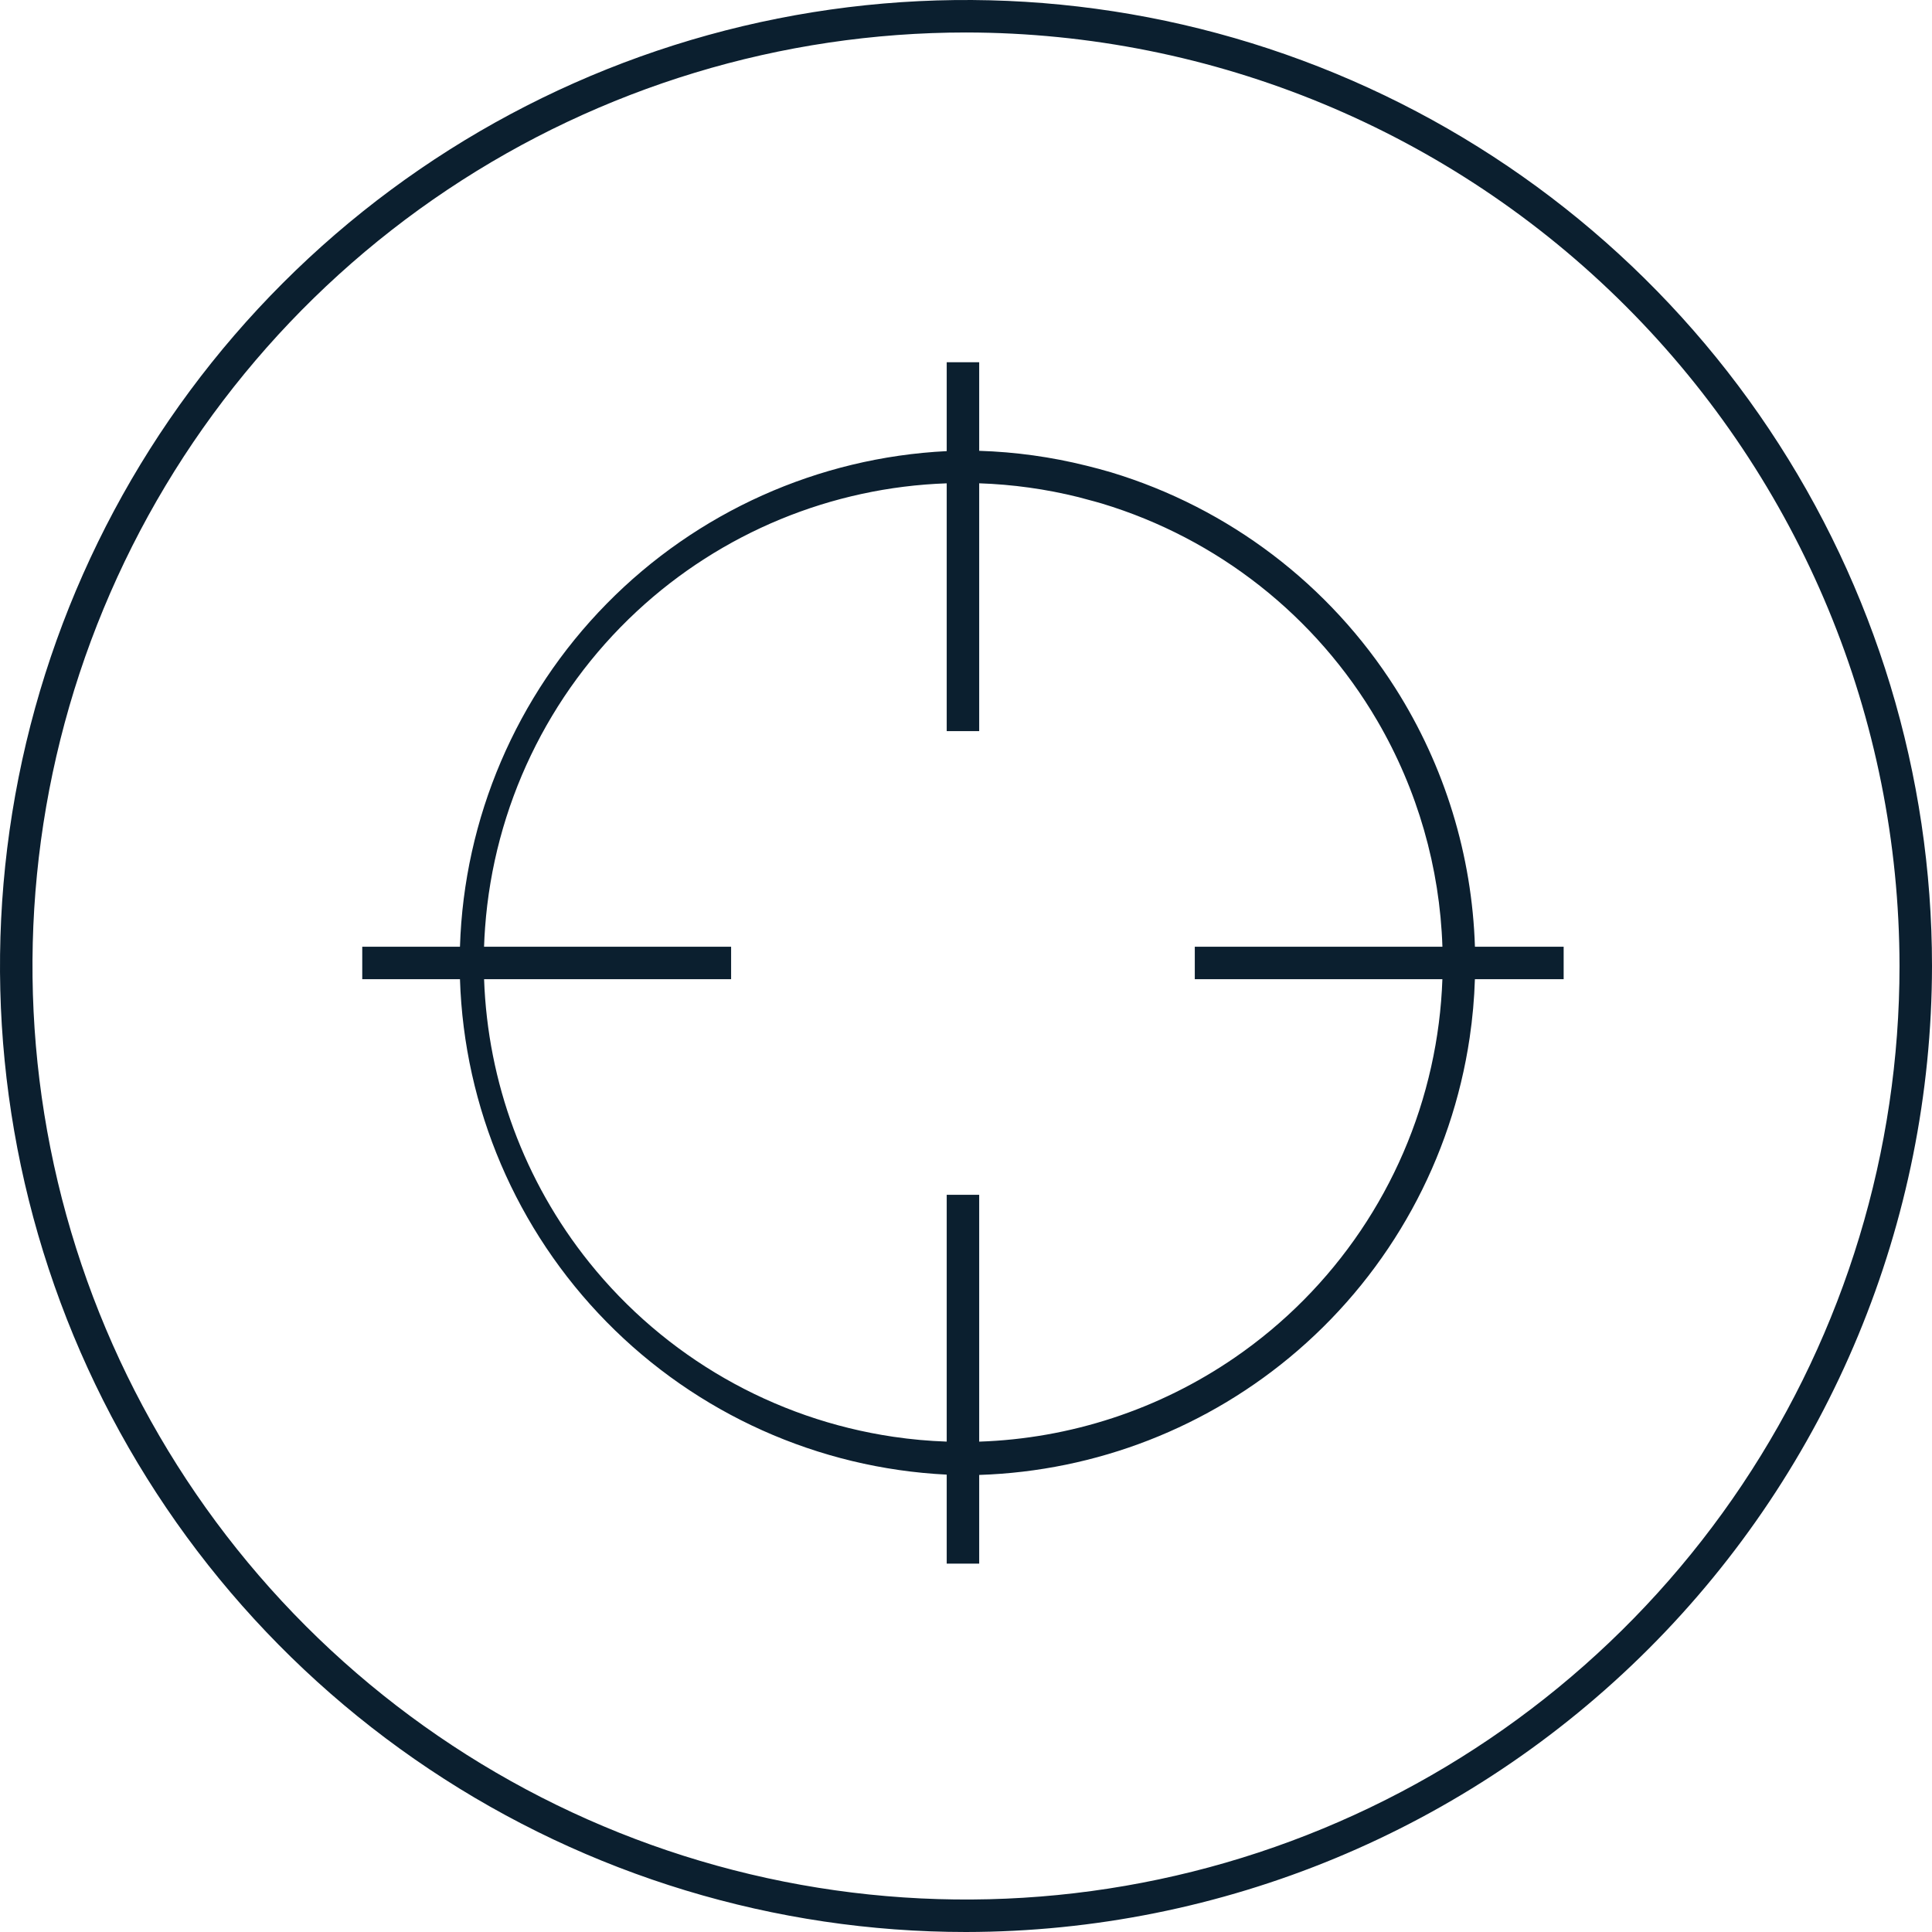
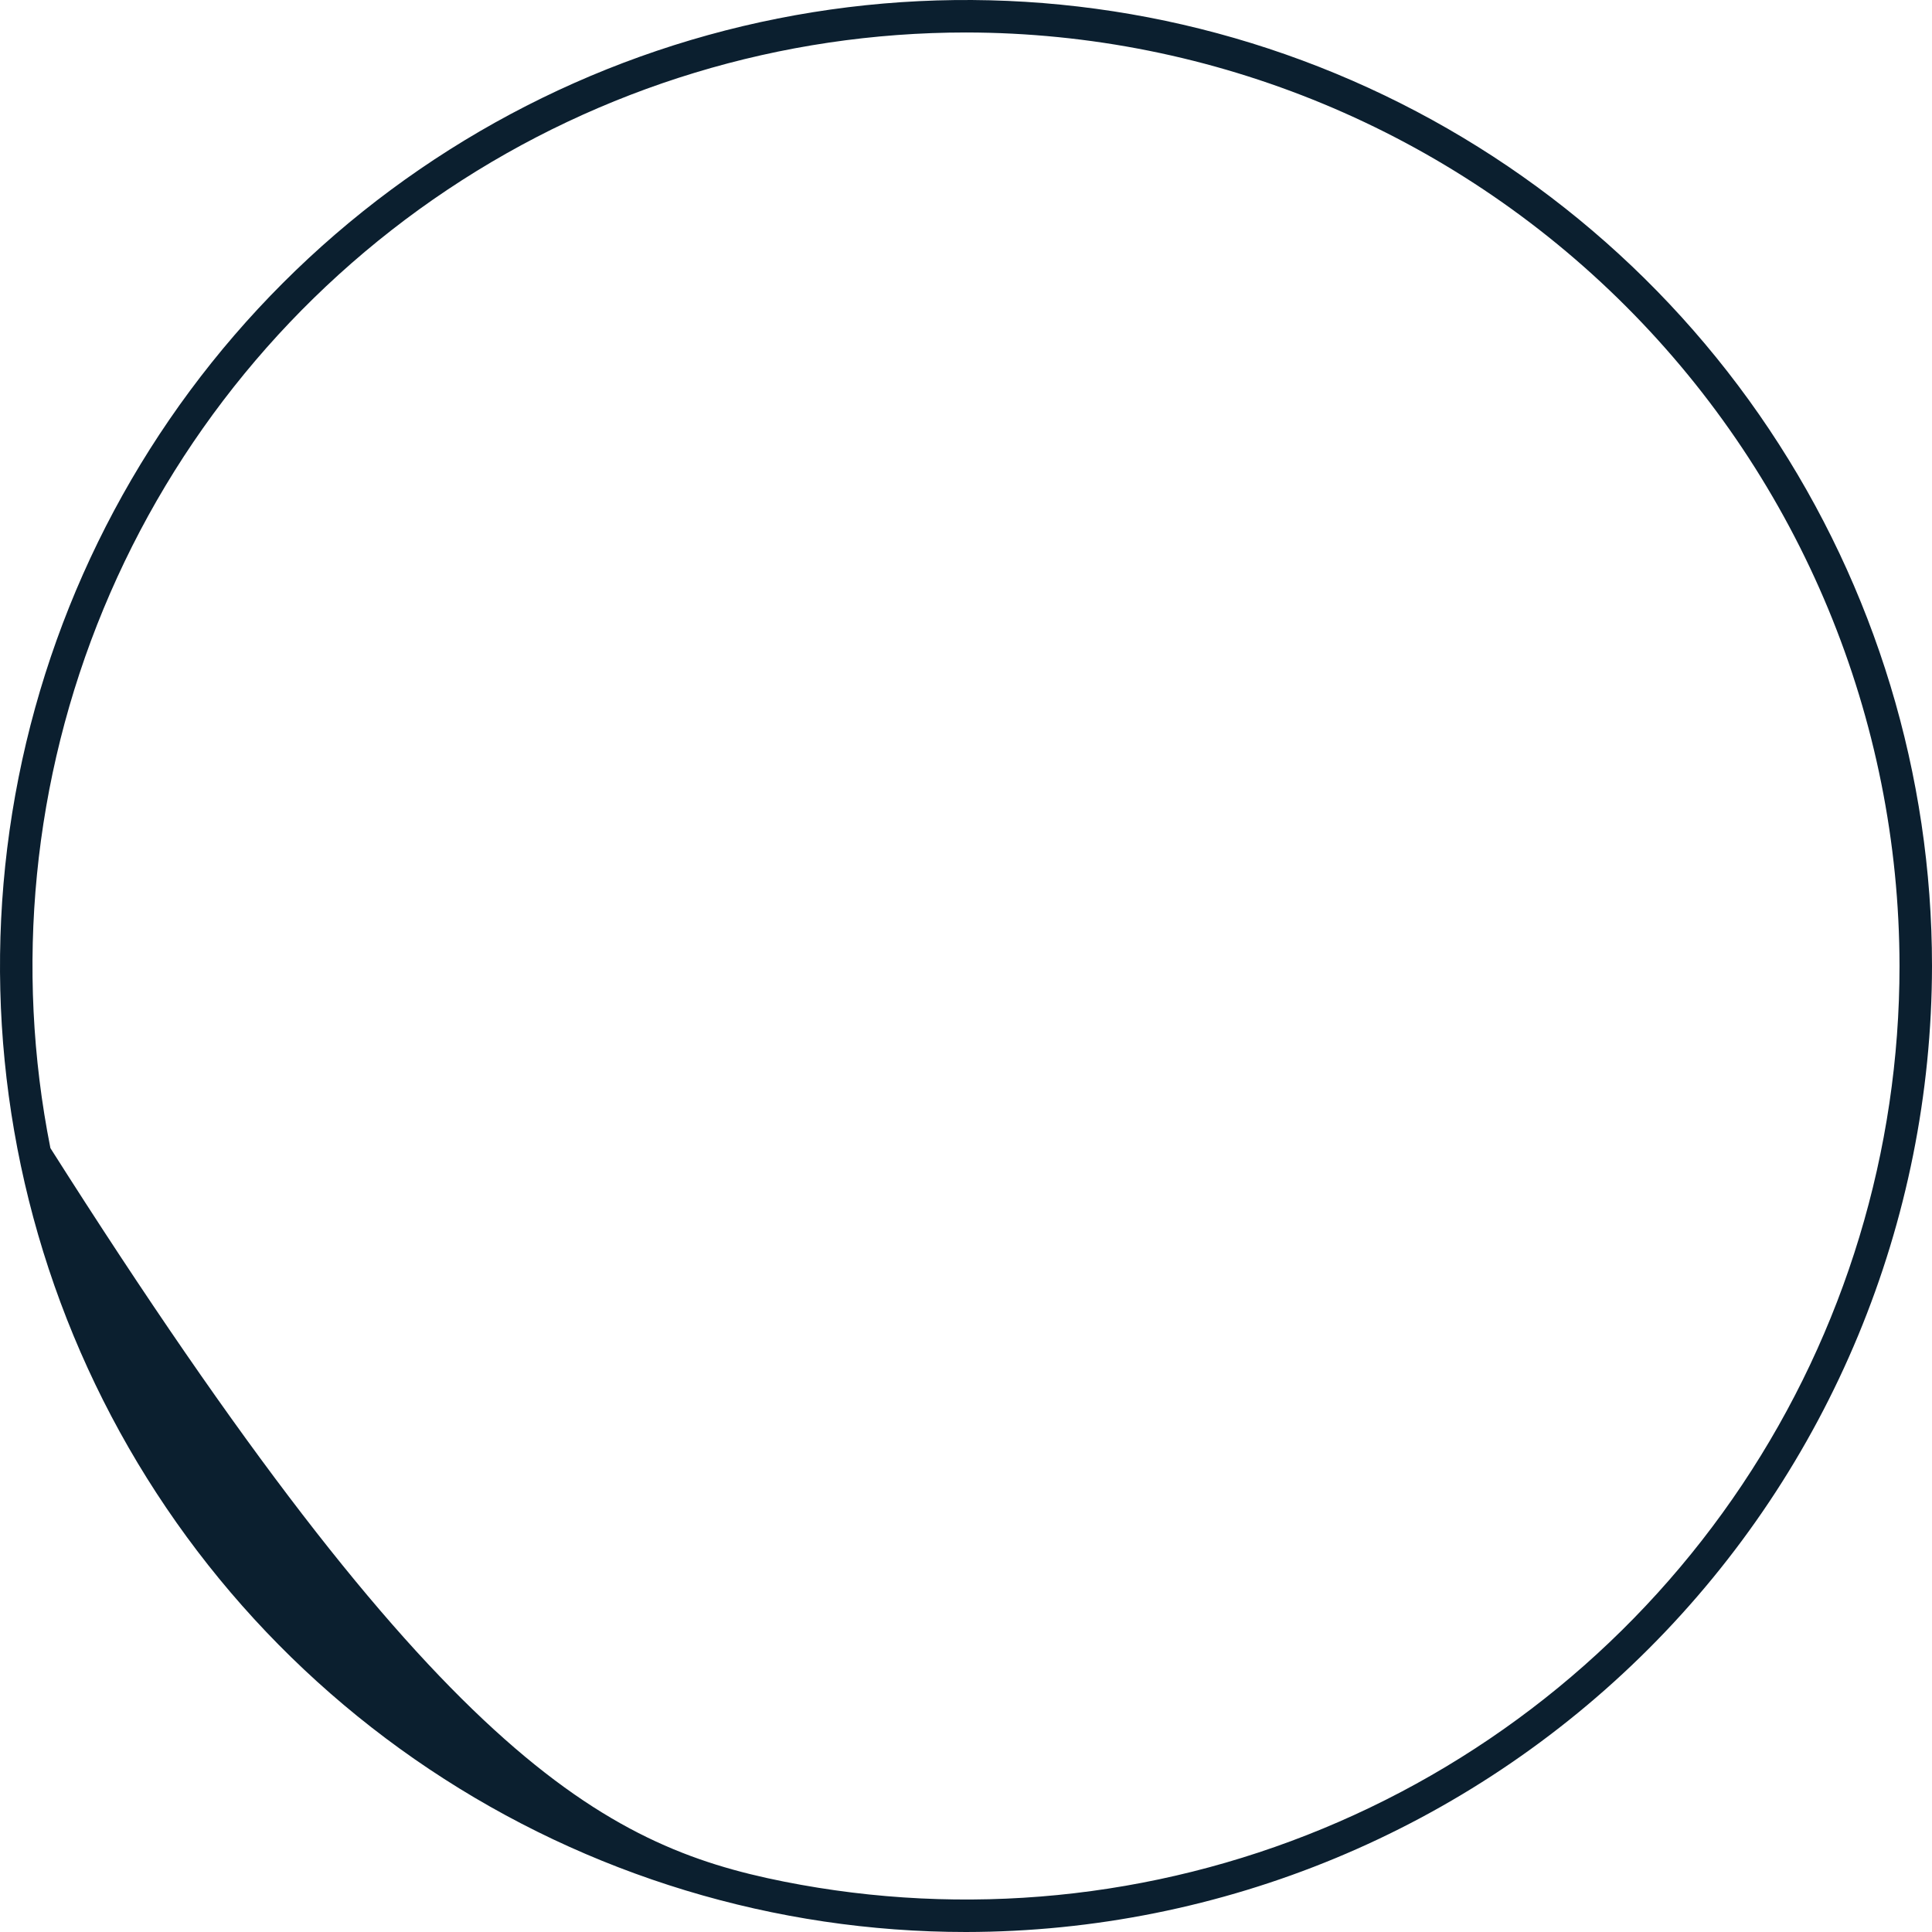
<svg xmlns="http://www.w3.org/2000/svg" width="64" height="64" viewBox="0 0 64 64" fill="none">
-   <path d="M32 64C25.671 64 19.484 62.123 14.222 58.607C8.959 55.091 4.858 50.093 2.436 44.246C0.014 38.399 -0.62 31.965 0.615 25.757C1.85 19.55 4.897 13.848 9.373 9.373C13.848 4.897 19.55 1.85 25.757 0.615C31.965 -0.62 38.399 0.014 44.246 2.436C50.093 4.858 55.091 8.959 58.607 14.222C62.123 19.484 64 25.671 64 32C63.99 40.484 60.615 48.617 54.616 54.616C48.617 60.615 40.484 63.99 32 64ZM32 1.076C25.884 1.076 19.905 2.889 14.819 6.287C9.734 9.685 5.77 14.515 3.43 20.166C1.089 25.817 0.477 32.034 1.67 38.033C2.863 44.032 5.808 49.542 10.133 53.867C14.458 58.192 19.968 61.137 25.967 62.33C31.966 63.523 38.184 62.911 43.834 60.57C49.485 58.23 54.315 54.266 57.713 49.181C61.111 44.095 62.924 38.116 62.924 32C62.916 23.801 59.655 15.94 53.857 10.143C48.06 4.345 40.199 1.084 32 1.076V1.076Z" fill="#0B1F2F" />
-   <path fill-rule="evenodd" clip-rule="evenodd" d="M32.437 12H31.361V14.944C27.11 15.155 23.085 16.956 20.094 20.002C17.101 23.048 15.371 27.106 15.237 31.361H12V32.437H15.237C15.373 36.691 17.102 40.746 20.094 43.791C23.085 46.837 27.11 48.639 31.361 48.849V51.798H32.437V48.859C36.316 48.734 40.041 47.284 42.987 44.74C46.068 42.08 48.09 38.4 48.685 34.373C48.78 33.729 48.838 33.082 48.858 32.437H51.798V31.361H48.859C48.764 28.342 47.864 25.383 46.226 22.801C44.045 19.364 40.702 16.824 36.805 15.646C36.525 15.566 36.261 15.491 35.987 15.426C34.824 15.136 33.634 14.971 32.437 14.934V12ZM16.036 32.437C16.155 35.842 17.367 39.136 19.517 41.817C22.026 44.946 25.625 47.01 29.593 47.595C30.182 47.682 30.772 47.735 31.361 47.755V39.579H32.437V47.756C35.449 47.656 38.392 46.699 40.907 44.969C44.212 42.697 46.534 39.259 47.408 35.345C47.623 34.383 47.747 33.409 47.781 32.437H39.579V31.361H47.782C47.696 28.744 46.962 26.166 45.62 23.869C43.596 20.407 40.337 17.838 36.498 16.679C36.344 16.633 36.177 16.589 36.018 16.547C35.917 16.52 35.819 16.494 35.729 16.469C34.65 16.201 33.547 16.047 32.437 16.01V24.219H31.361V16.011C27.545 16.142 23.897 17.645 21.092 20.254C18.155 22.986 16.361 26.727 16.069 30.727C16.053 30.938 16.042 31.15 16.035 31.361H24.219V32.437H16.036Z" fill="#0B1F2F" />
+   <path d="M32 64C25.671 64 19.484 62.123 14.222 58.607C8.959 55.091 4.858 50.093 2.436 44.246C0.014 38.399 -0.62 31.965 0.615 25.757C1.85 19.55 4.897 13.848 9.373 9.373C13.848 4.897 19.55 1.85 25.757 0.615C31.965 -0.62 38.399 0.014 44.246 2.436C50.093 4.858 55.091 8.959 58.607 14.222C62.123 19.484 64 25.671 64 32C63.99 40.484 60.615 48.617 54.616 54.616C48.617 60.615 40.484 63.99 32 64ZM32 1.076C25.884 1.076 19.905 2.889 14.819 6.287C9.734 9.685 5.77 14.515 3.43 20.166C1.089 25.817 0.477 32.034 1.67 38.033C14.458 58.192 19.968 61.137 25.967 62.33C31.966 63.523 38.184 62.911 43.834 60.57C49.485 58.23 54.315 54.266 57.713 49.181C61.111 44.095 62.924 38.116 62.924 32C62.916 23.801 59.655 15.94 53.857 10.143C48.06 4.345 40.199 1.084 32 1.076V1.076Z" fill="#0B1F2F" />
</svg>